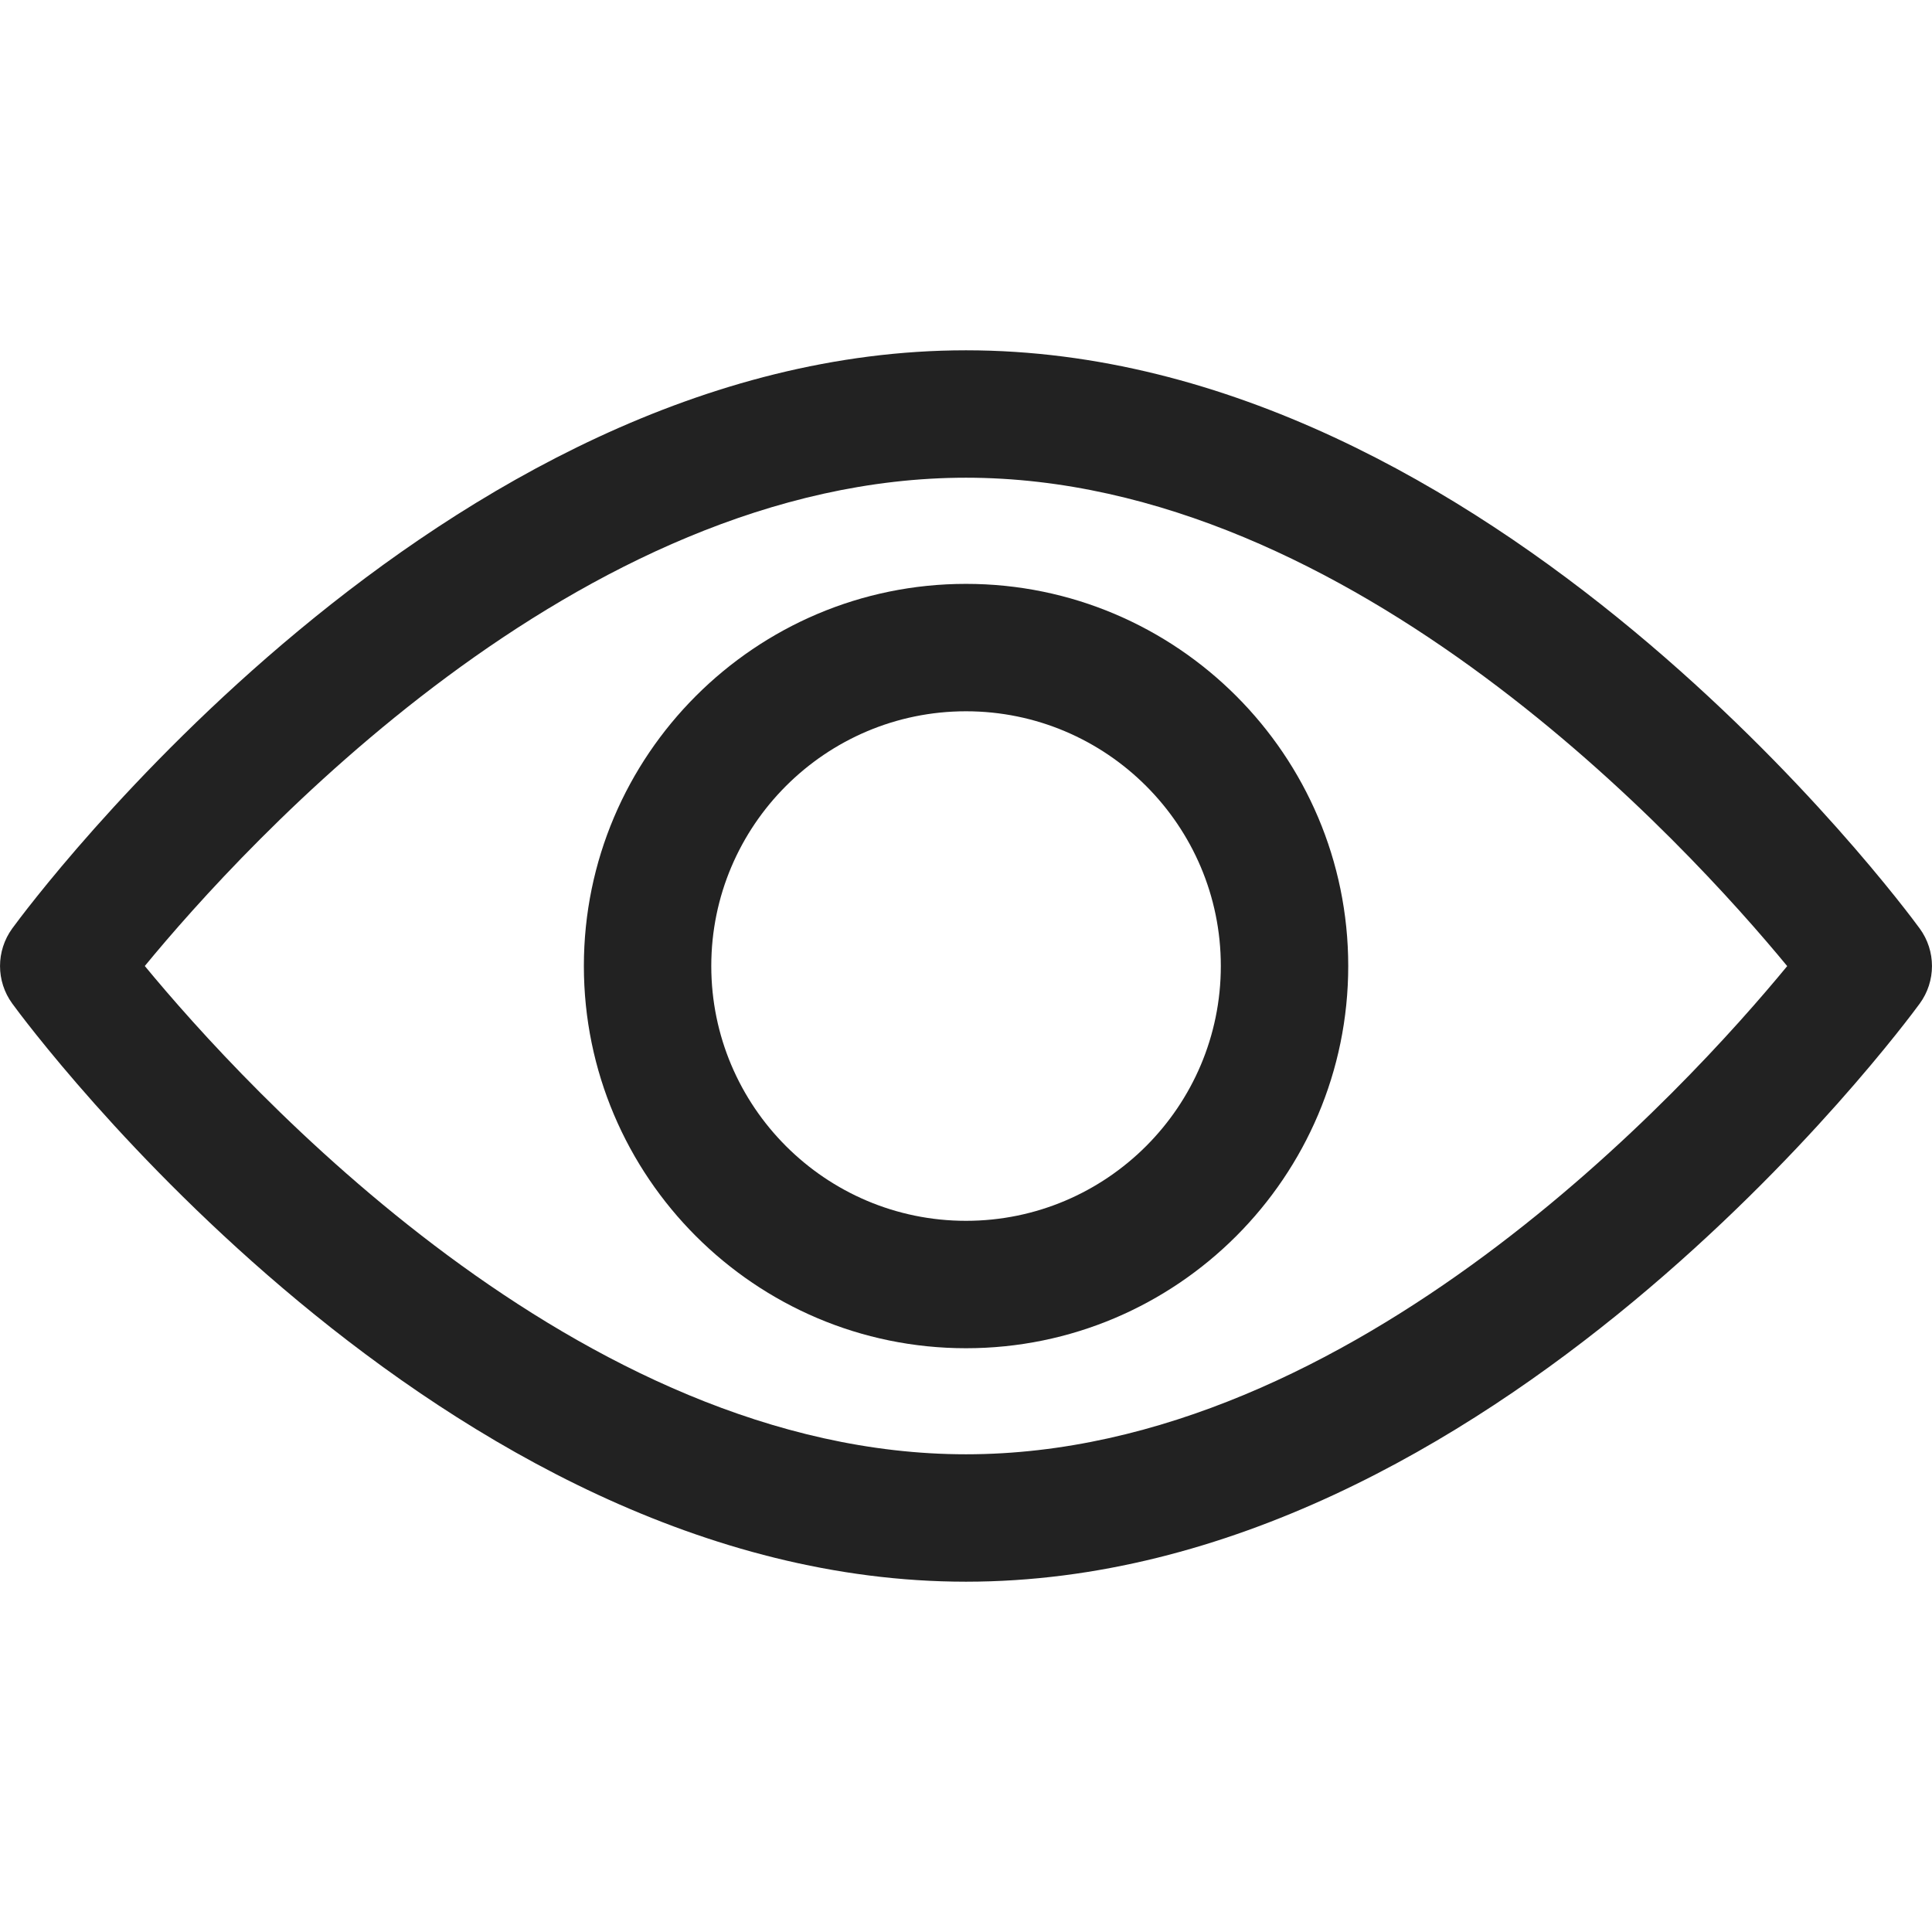
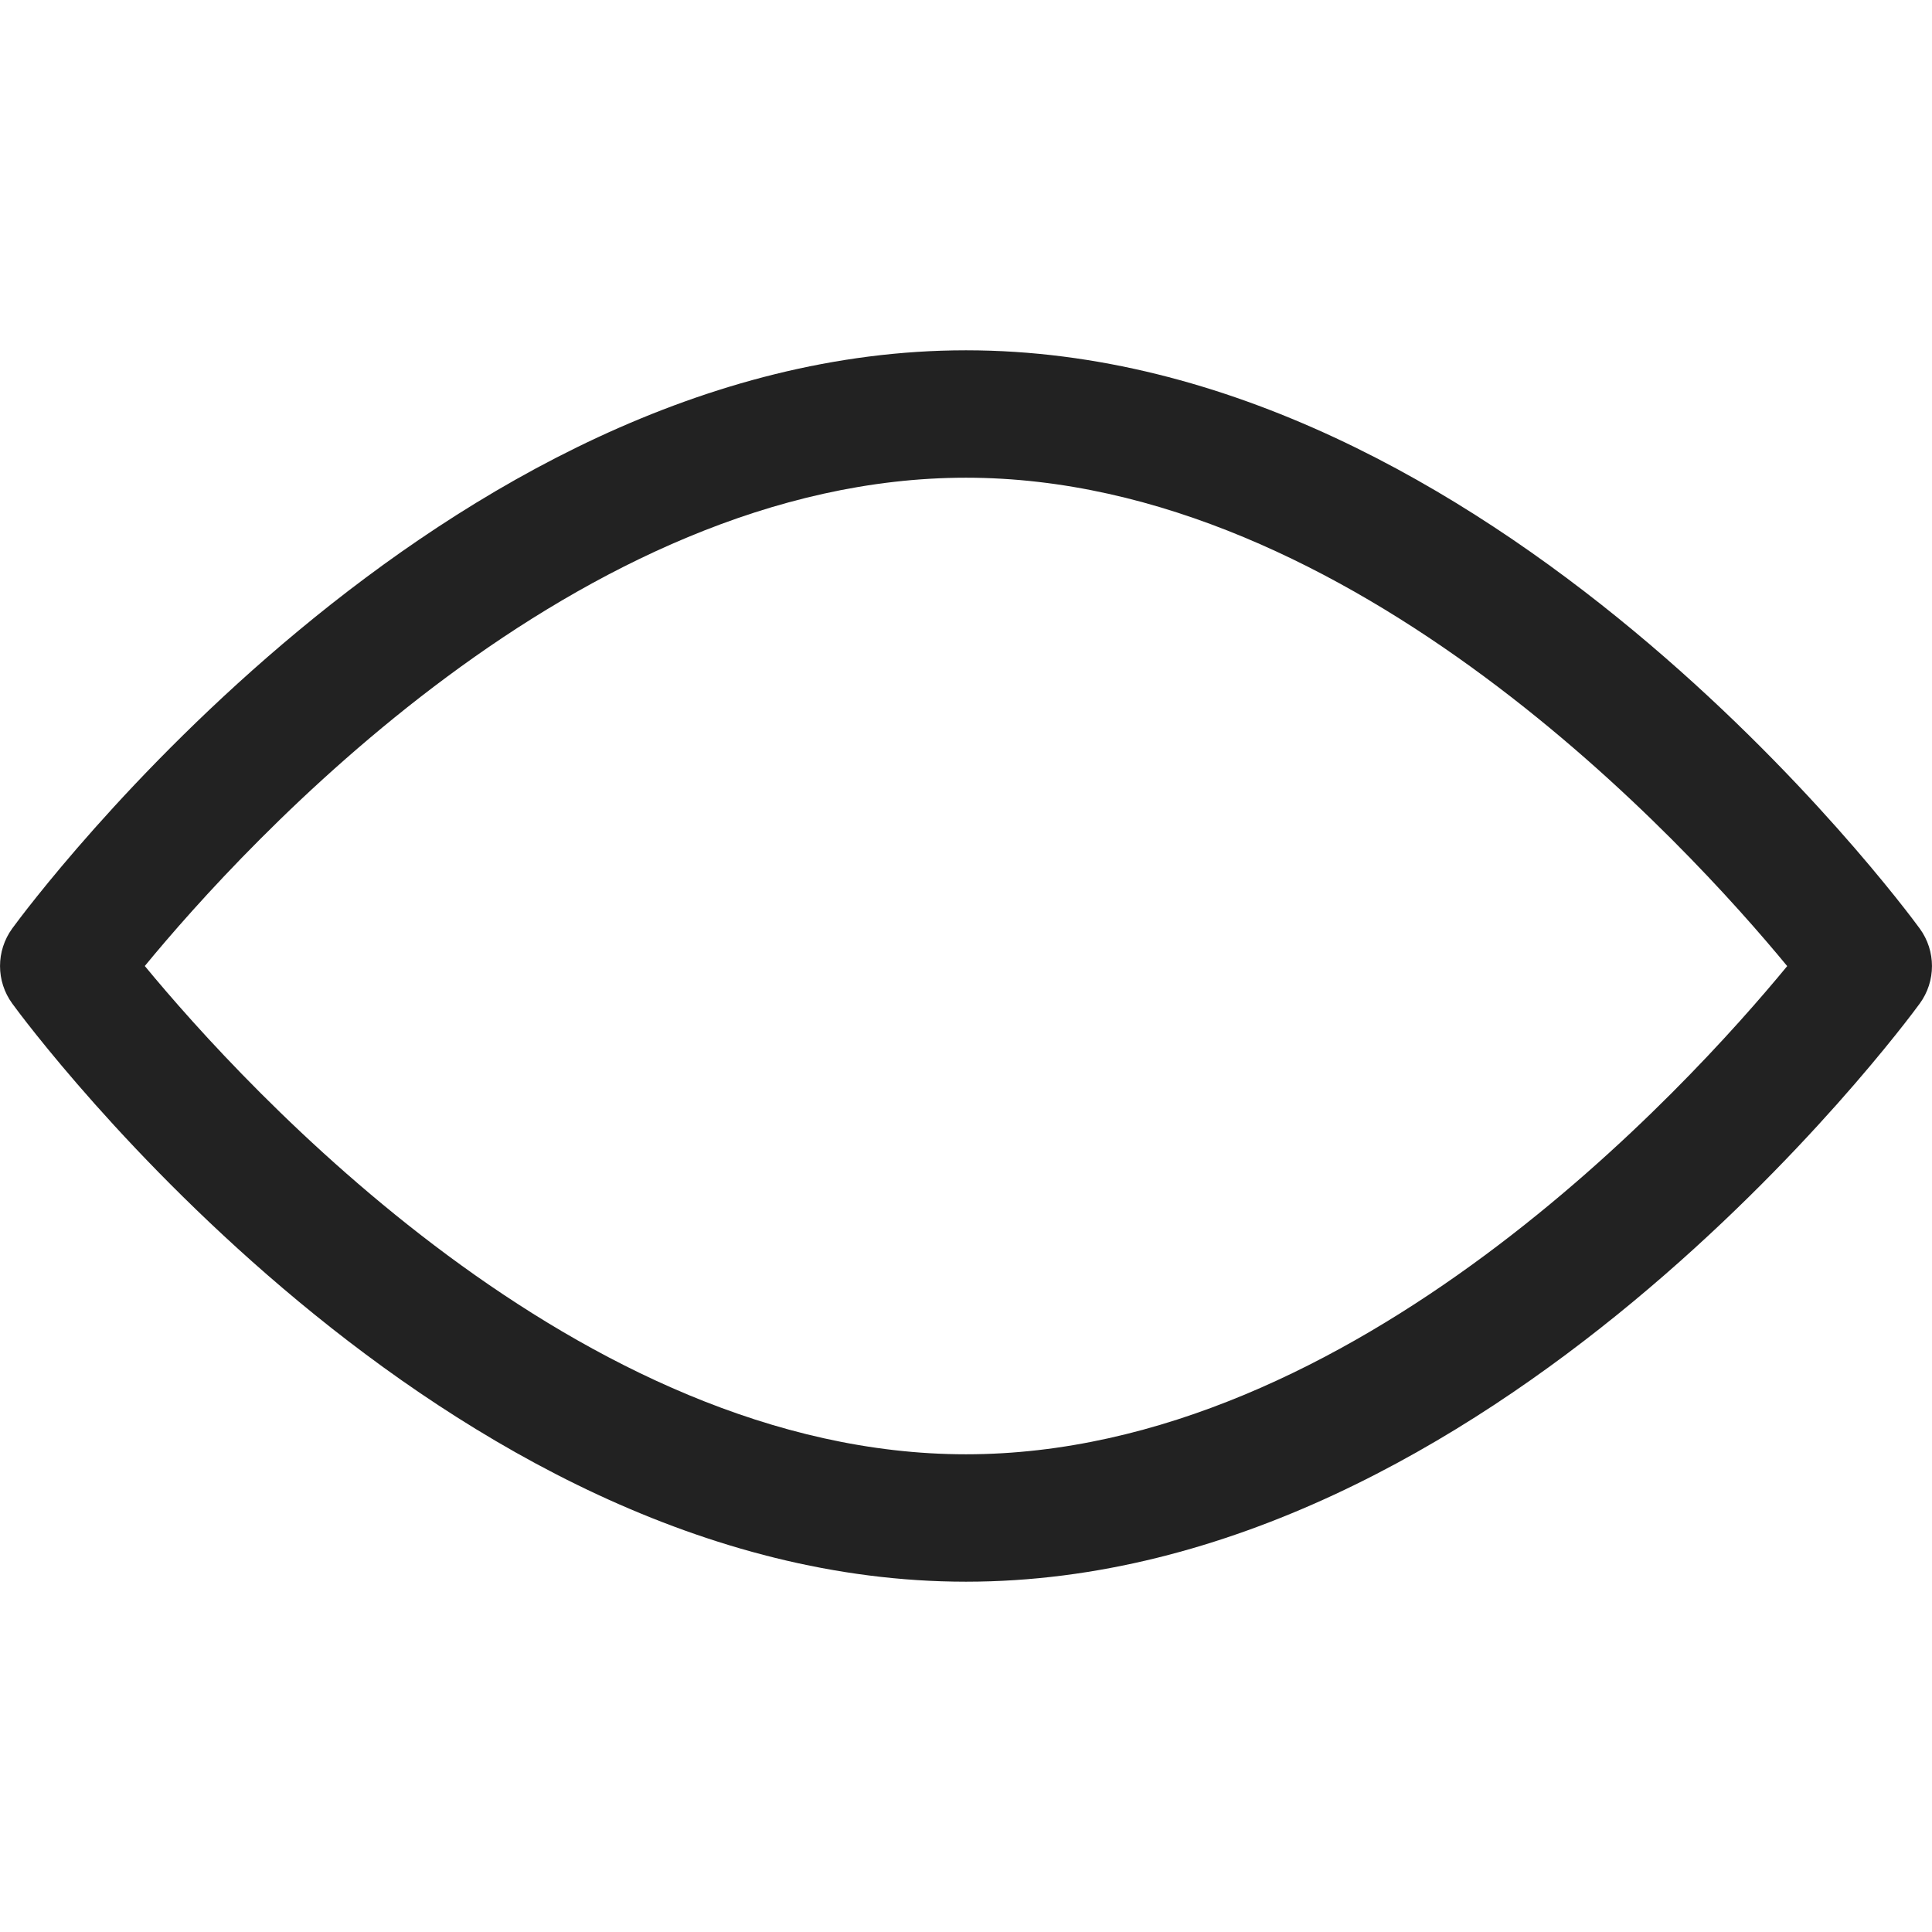
<svg xmlns="http://www.w3.org/2000/svg" width="19" height="19" viewBox="0 0 19 19" fill="none">
  <g clip-path="url(#clip0_80_334)">
    <path d="M18.879 9.131C18.709 8.899 14.665 3.445 9.5 3.445C4.335 3.445 0.29 8.899 0.121 9.13C-0.04 9.351 -0.04 9.65 0.121 9.87C0.29 10.102 4.335 15.555 9.5 15.555C14.665 15.555 18.709 10.102 18.879 9.87C19.04 9.65 19.04 9.351 18.879 9.131ZM9.5 14.302C5.695 14.302 2.4 10.683 1.424 9.5C2.398 8.316 5.687 4.698 9.5 4.698C13.305 4.698 16.6 8.317 17.576 9.501C16.601 10.685 13.313 14.302 9.5 14.302Z" fill="#0B0B0B" fill-opacity="0.9" />
-     <path d="M9.5 5.742C7.428 5.742 5.742 7.428 5.742 9.5C5.742 11.573 7.428 13.259 9.5 13.259C11.573 13.259 13.259 11.573 13.259 9.5C13.259 7.428 11.573 5.742 9.5 5.742ZM9.5 12.006C8.119 12.006 6.995 10.882 6.995 9.5C6.995 8.119 8.119 6.995 9.5 6.995C10.882 6.995 12.006 8.119 12.006 9.5C12.006 10.882 10.882 12.006 9.5 12.006Z" fill="#0B0B0B" fill-opacity="0.9" />
  </g>
  <defs>
    <clipPath id="clip0_80_334">
      <rect width="19" height="19" fill="white" />
    </clipPath>
  </defs>
</svg>